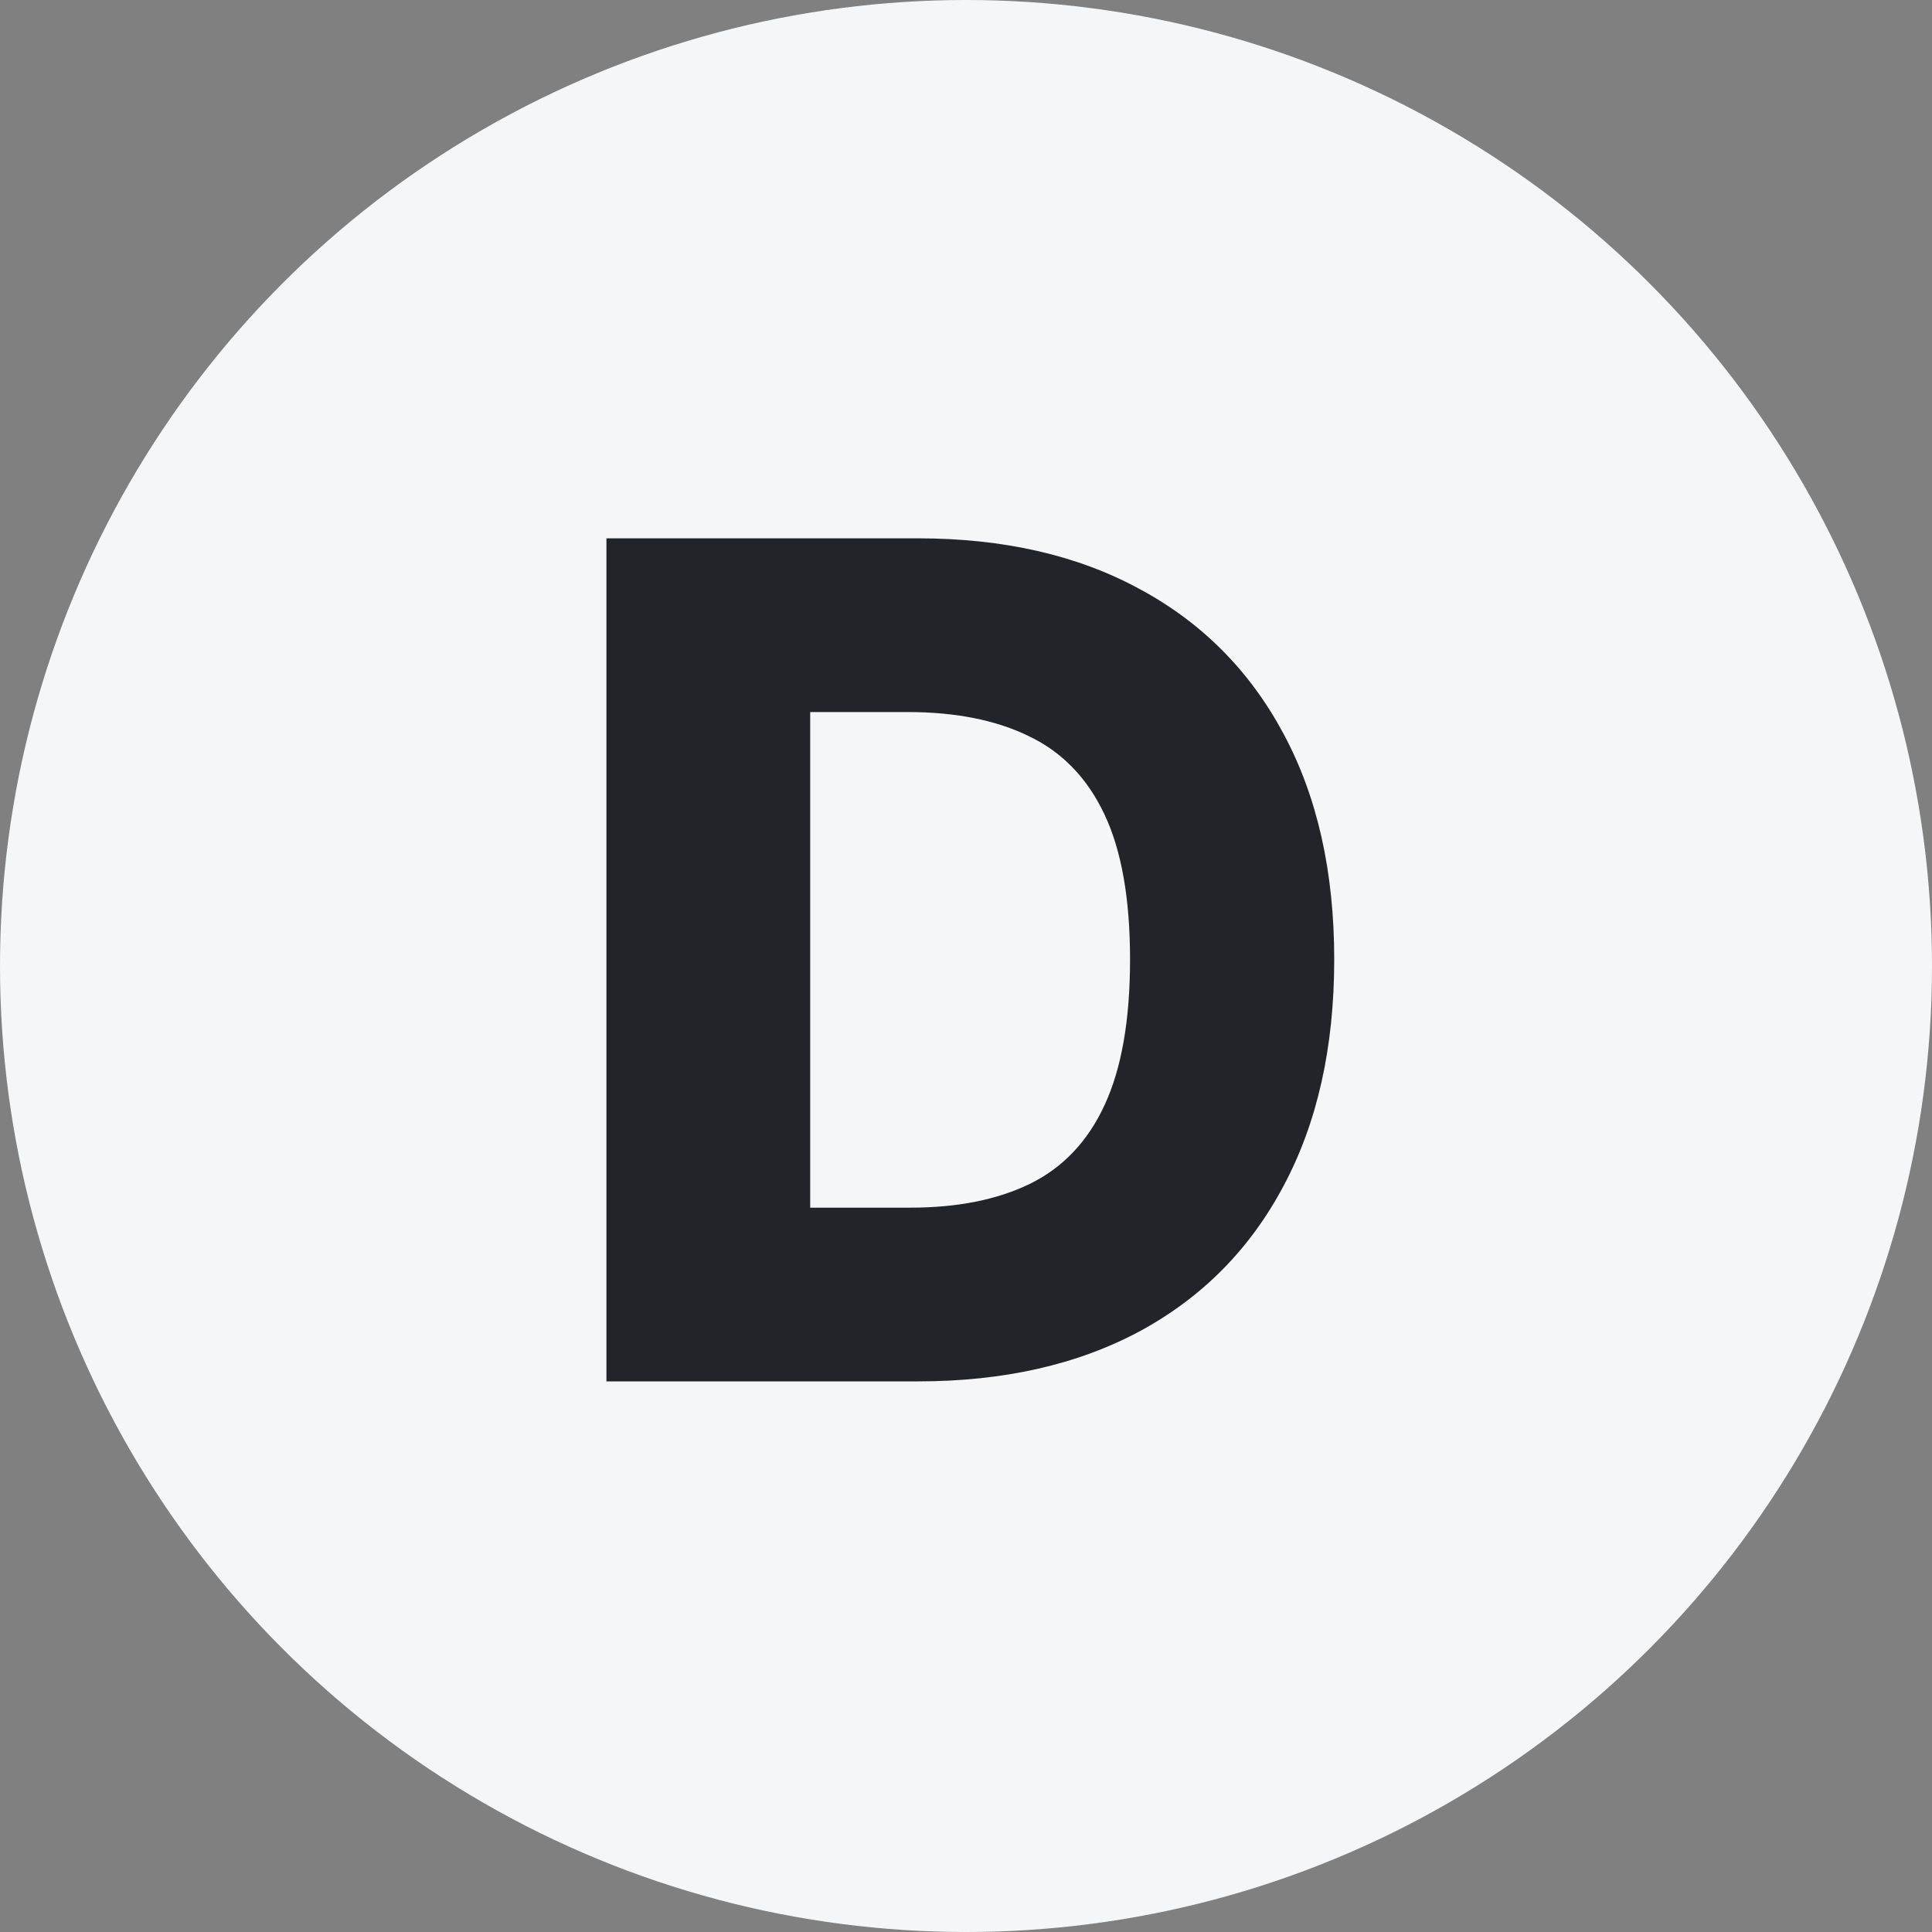
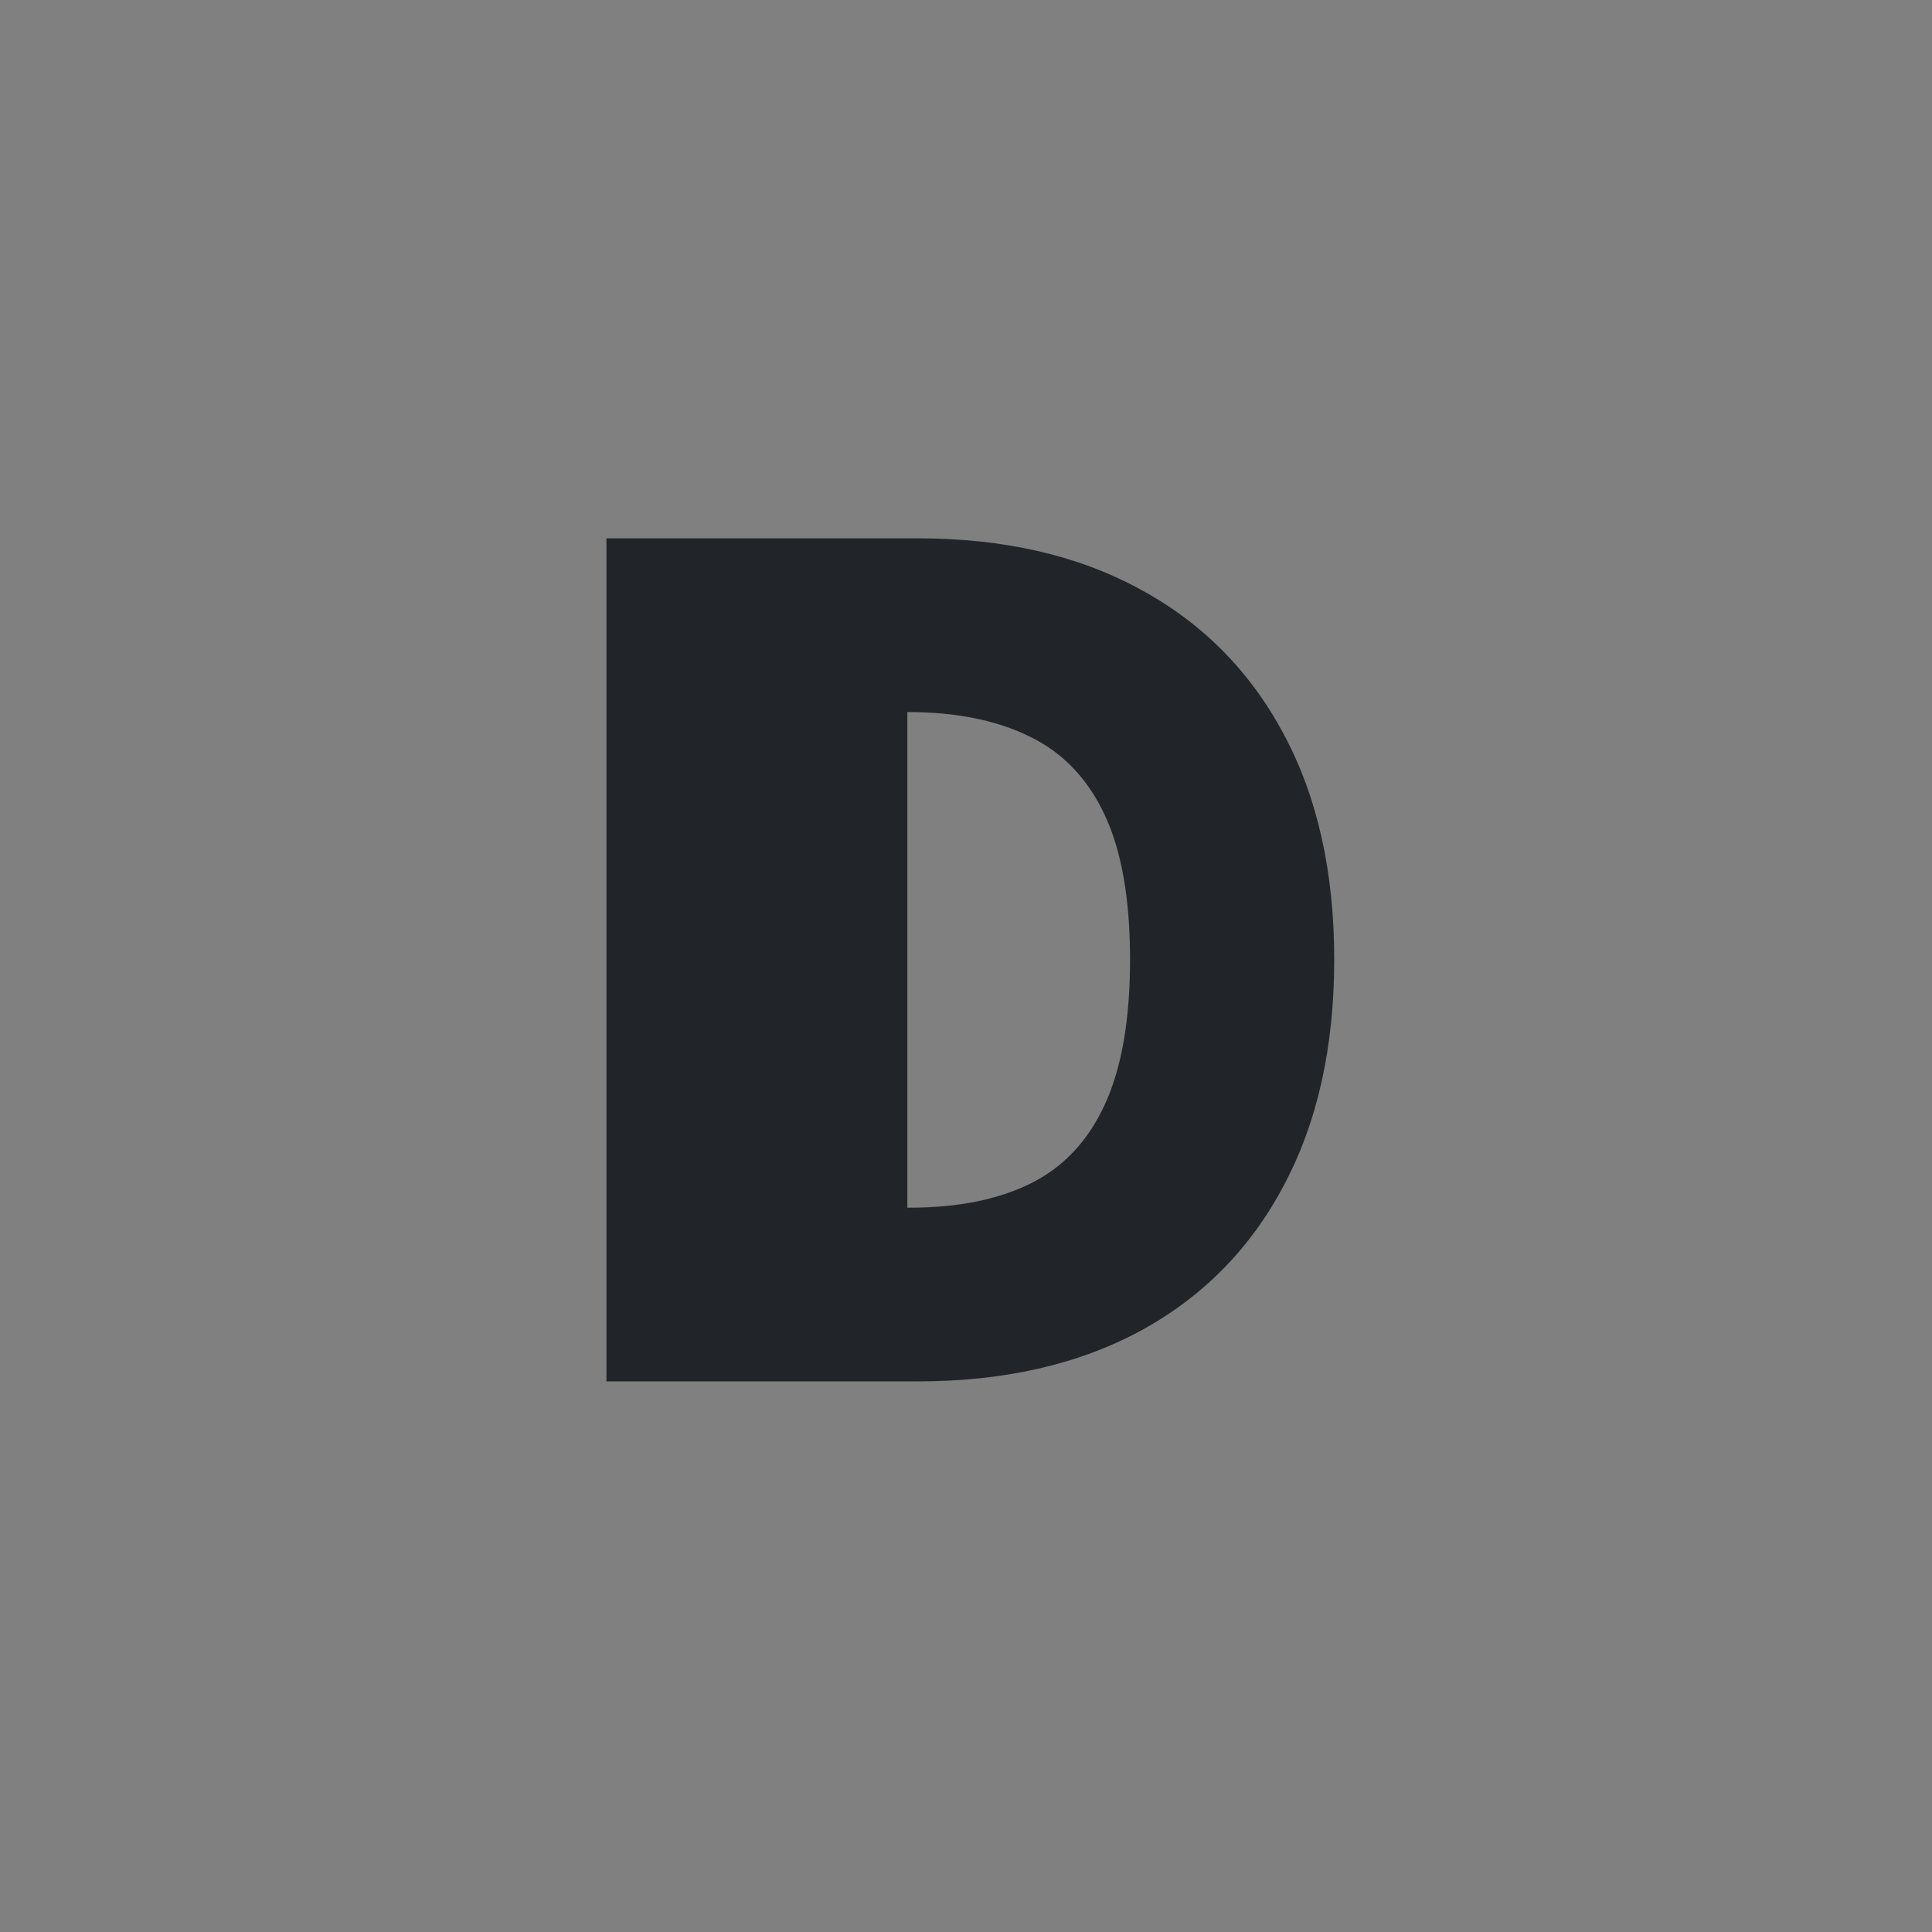
<svg xmlns="http://www.w3.org/2000/svg" width="200" height="200" viewBox="0 0 200 200" fill="none">
  <rect x="0" y="0" width="200" height="200" fill="#808080" stroke="none" />
-   <circle cx="100" cy="100" r="100" fill="#F5F6F7" />
-   <path d="M95.035 143H62.777V55.727H94.993C103.885 55.727 111.541 57.474 117.962 60.969C124.411 64.435 129.382 69.435 132.876 75.969C136.371 82.474 138.118 90.258 138.118 99.321C138.118 108.412 136.371 116.224 132.876 122.759C129.411 129.293 124.453 134.307 118.004 137.801C111.555 141.267 103.899 143 95.035 143ZM83.871 125.017H94.226C99.112 125.017 103.246 124.193 106.626 122.545C110.036 120.869 112.607 118.156 114.339 114.406C116.101 110.628 116.982 105.599 116.982 99.321C116.982 93.043 116.101 88.043 114.339 84.321C112.578 80.571 109.979 77.872 106.541 76.224C103.132 74.548 98.928 73.71 93.928 73.71H83.871V125.017Z" fill="#212529" />
+   <path d="M95.035 143H62.777V55.727H94.993C103.885 55.727 111.541 57.474 117.962 60.969C124.411 64.435 129.382 69.435 132.876 75.969C136.371 82.474 138.118 90.258 138.118 99.321C138.118 108.412 136.371 116.224 132.876 122.759C129.411 129.293 124.453 134.307 118.004 137.801C111.555 141.267 103.899 143 95.035 143ZM83.871 125.017H94.226C99.112 125.017 103.246 124.193 106.626 122.545C110.036 120.869 112.607 118.156 114.339 114.406C116.101 110.628 116.982 105.599 116.982 99.321C116.982 93.043 116.101 88.043 114.339 84.321C112.578 80.571 109.979 77.872 106.541 76.224C103.132 74.548 98.928 73.71 93.928 73.71V125.017Z" fill="#212529" />
</svg>